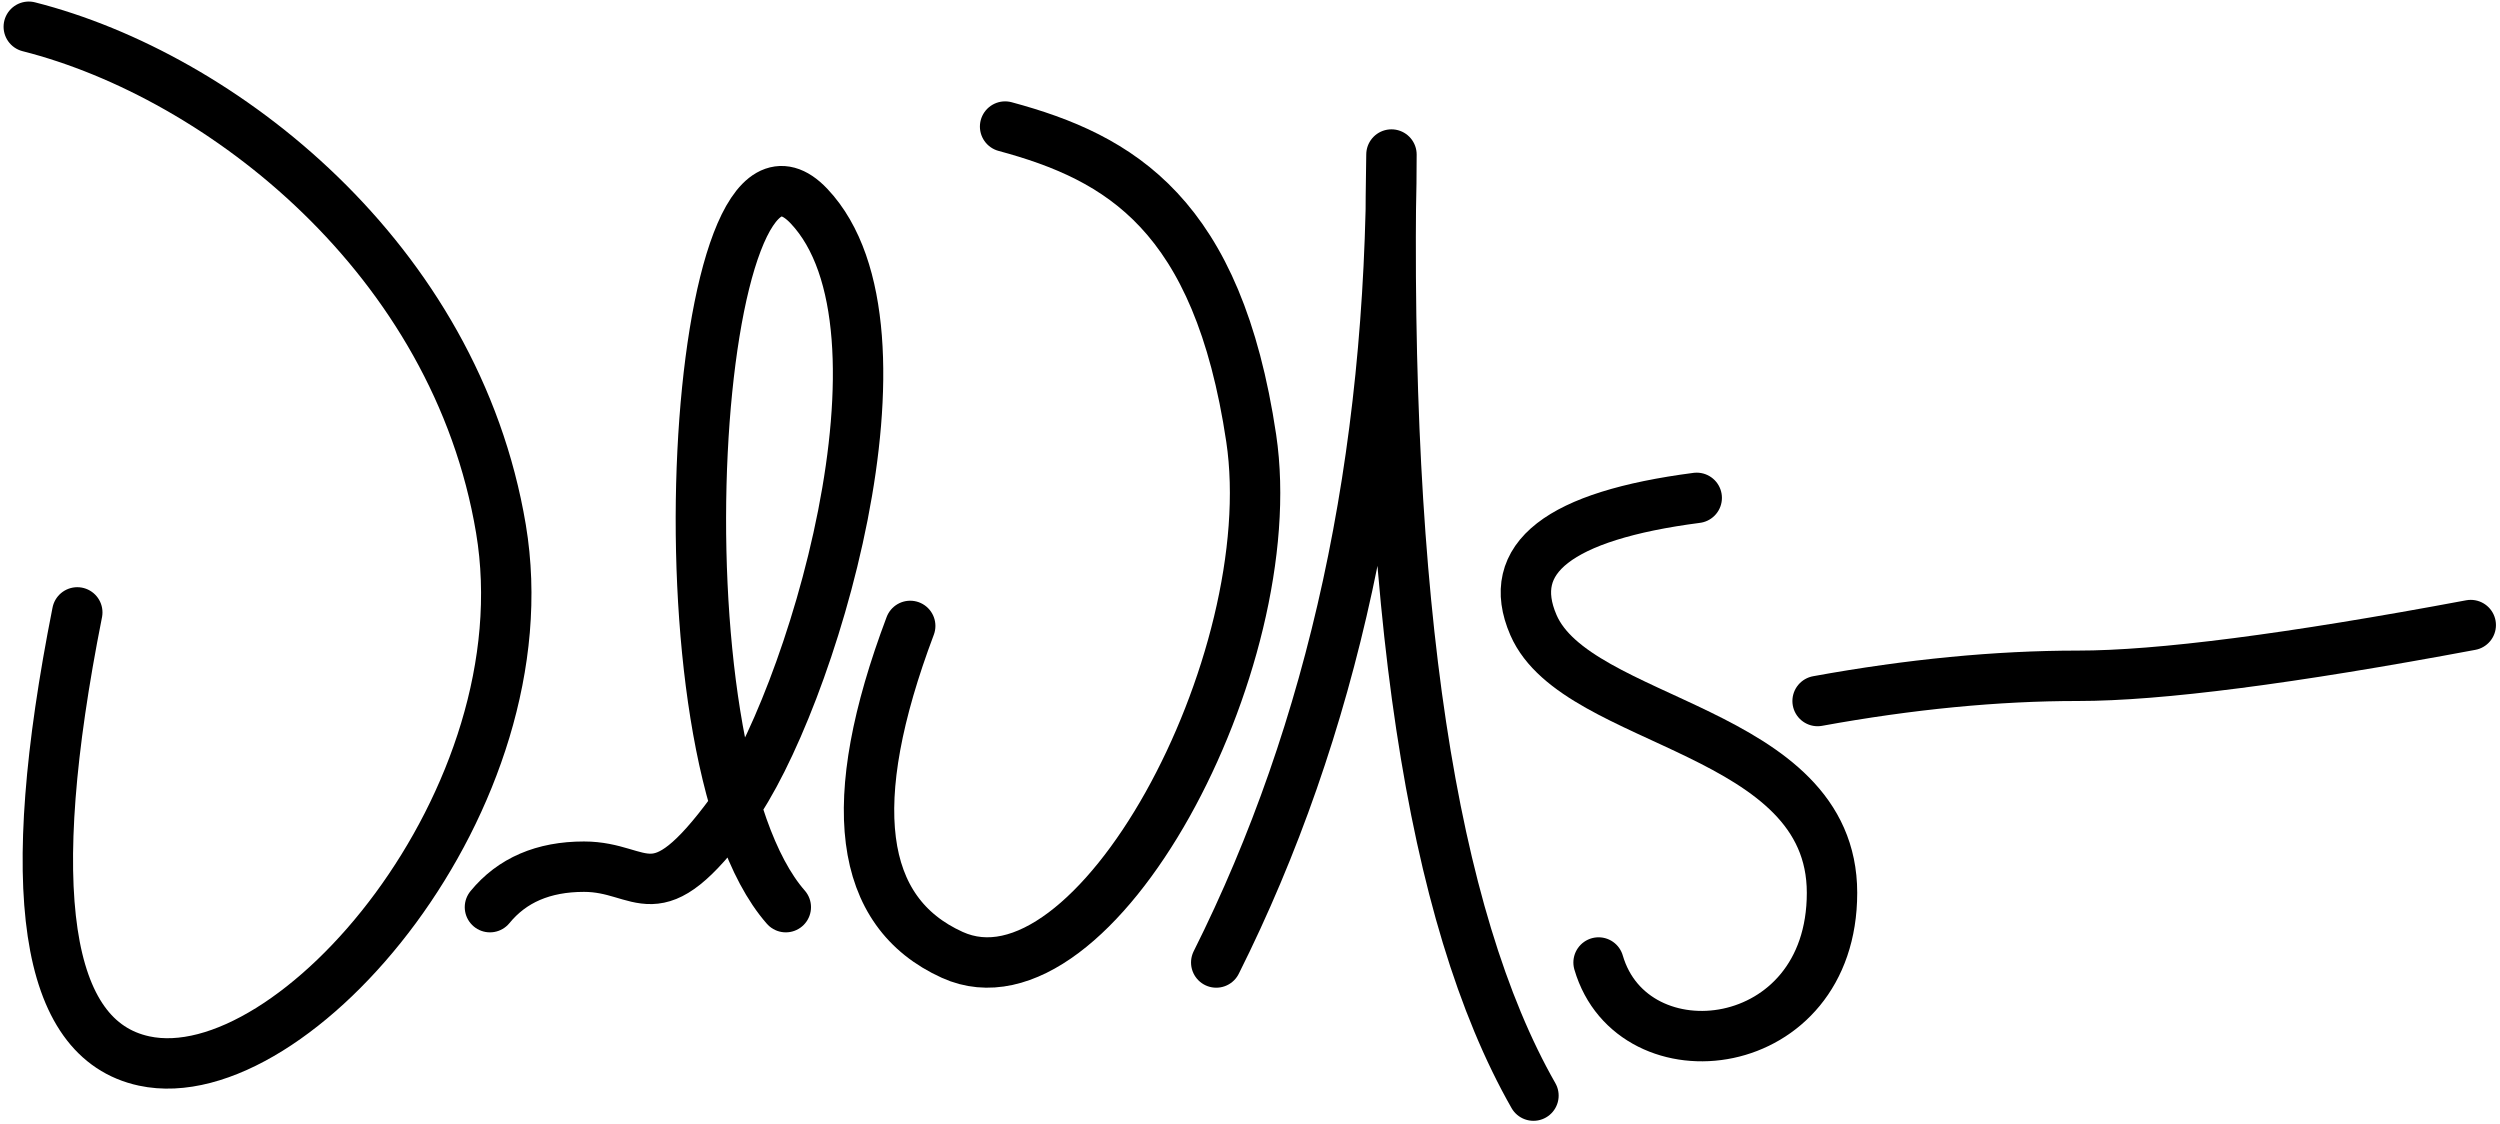
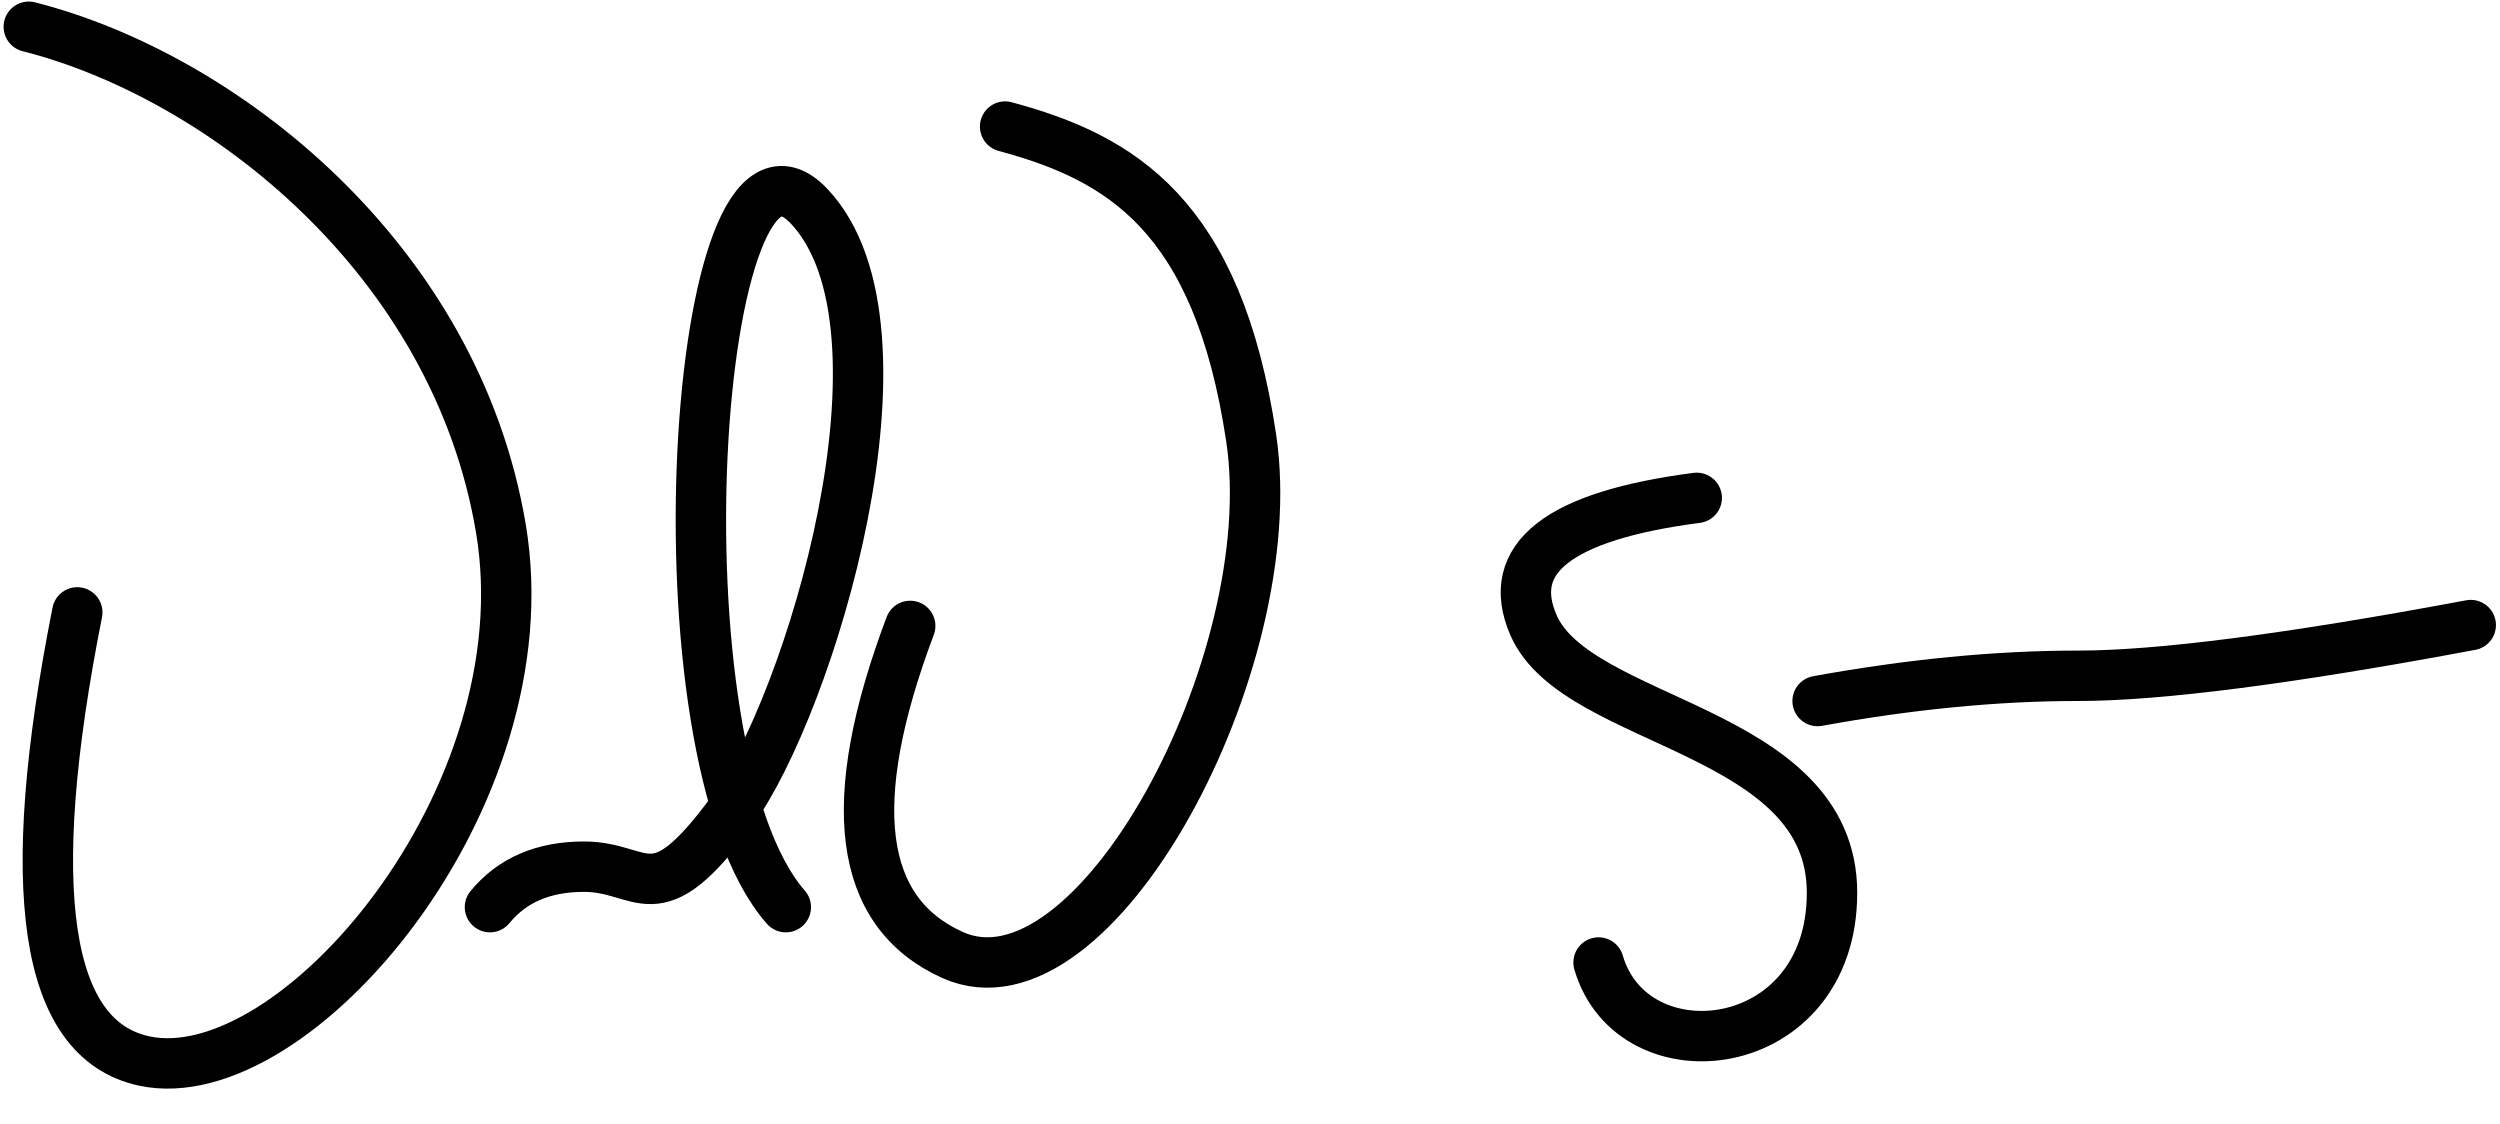
<svg xmlns="http://www.w3.org/2000/svg" width="496px" height="223px" viewBox="0 0 496 223" version="1.1">
  <title>Group 14</title>
  <g id="Page-1" stroke="none" stroke-width="1" fill="none" fill-rule="evenodd" stroke-linecap="round" stroke-linejoin="round">
    <g id="Group-14" transform="translate(5.71, 5.308)" stroke="#000000" stroke-width="10">
      <path d="M9.621,116.192 C-1.316,171.267 3.108,200.935 22.892,205.195 C52.569,211.585 102.637,153.137 93.676,99.601 C84.716,46.064 38.322,9.732 3.63797881e-12,0" id="Path-49-Copy" />
      <path d="M91.496,174.671 C95.88,169.317 102.098,166.641 110.15,166.641 C122.229,166.641 124.041,176.734 139.443,155.728 C154.845,134.722 177.797,59.884 154.79,35.581 C131.782,11.279 123.02,143.666 150.194,174.671" id="Path-50-Copy" />
      <path d="M174.876,118.874 C161.682,153.882 164.464,175.637 183.222,184.139 C211.359,196.892 249.162,126.085 242.531,81.635 C235.901,37.185 216.569,25.971 193.703,19.803" id="Path-51-Copy" />
-       <path d="M235.591,185.652 C258.767,139.345 270.355,85.912 270.355,25.352 C268.826,114.209 278.216,176.445 298.526,212.061" id="Path-52-Copy" />
      <path d="M330.92,93.468 C303.569,97.026 292.771,105.438 298.526,118.706 C307.157,138.608 357.762,139.102 357.762,171.827 C357.762,204.552 318.219,208.843 311.447,185.652" id="Path-53-Copy" />
      <path d="M354.902,133.775 C373.235,130.438 390.454,128.769 406.559,128.769 C422.664,128.769 448.64,125.415 484.485,118.706" id="Path-54-Copy" />
    </g>
  </g>
</svg>